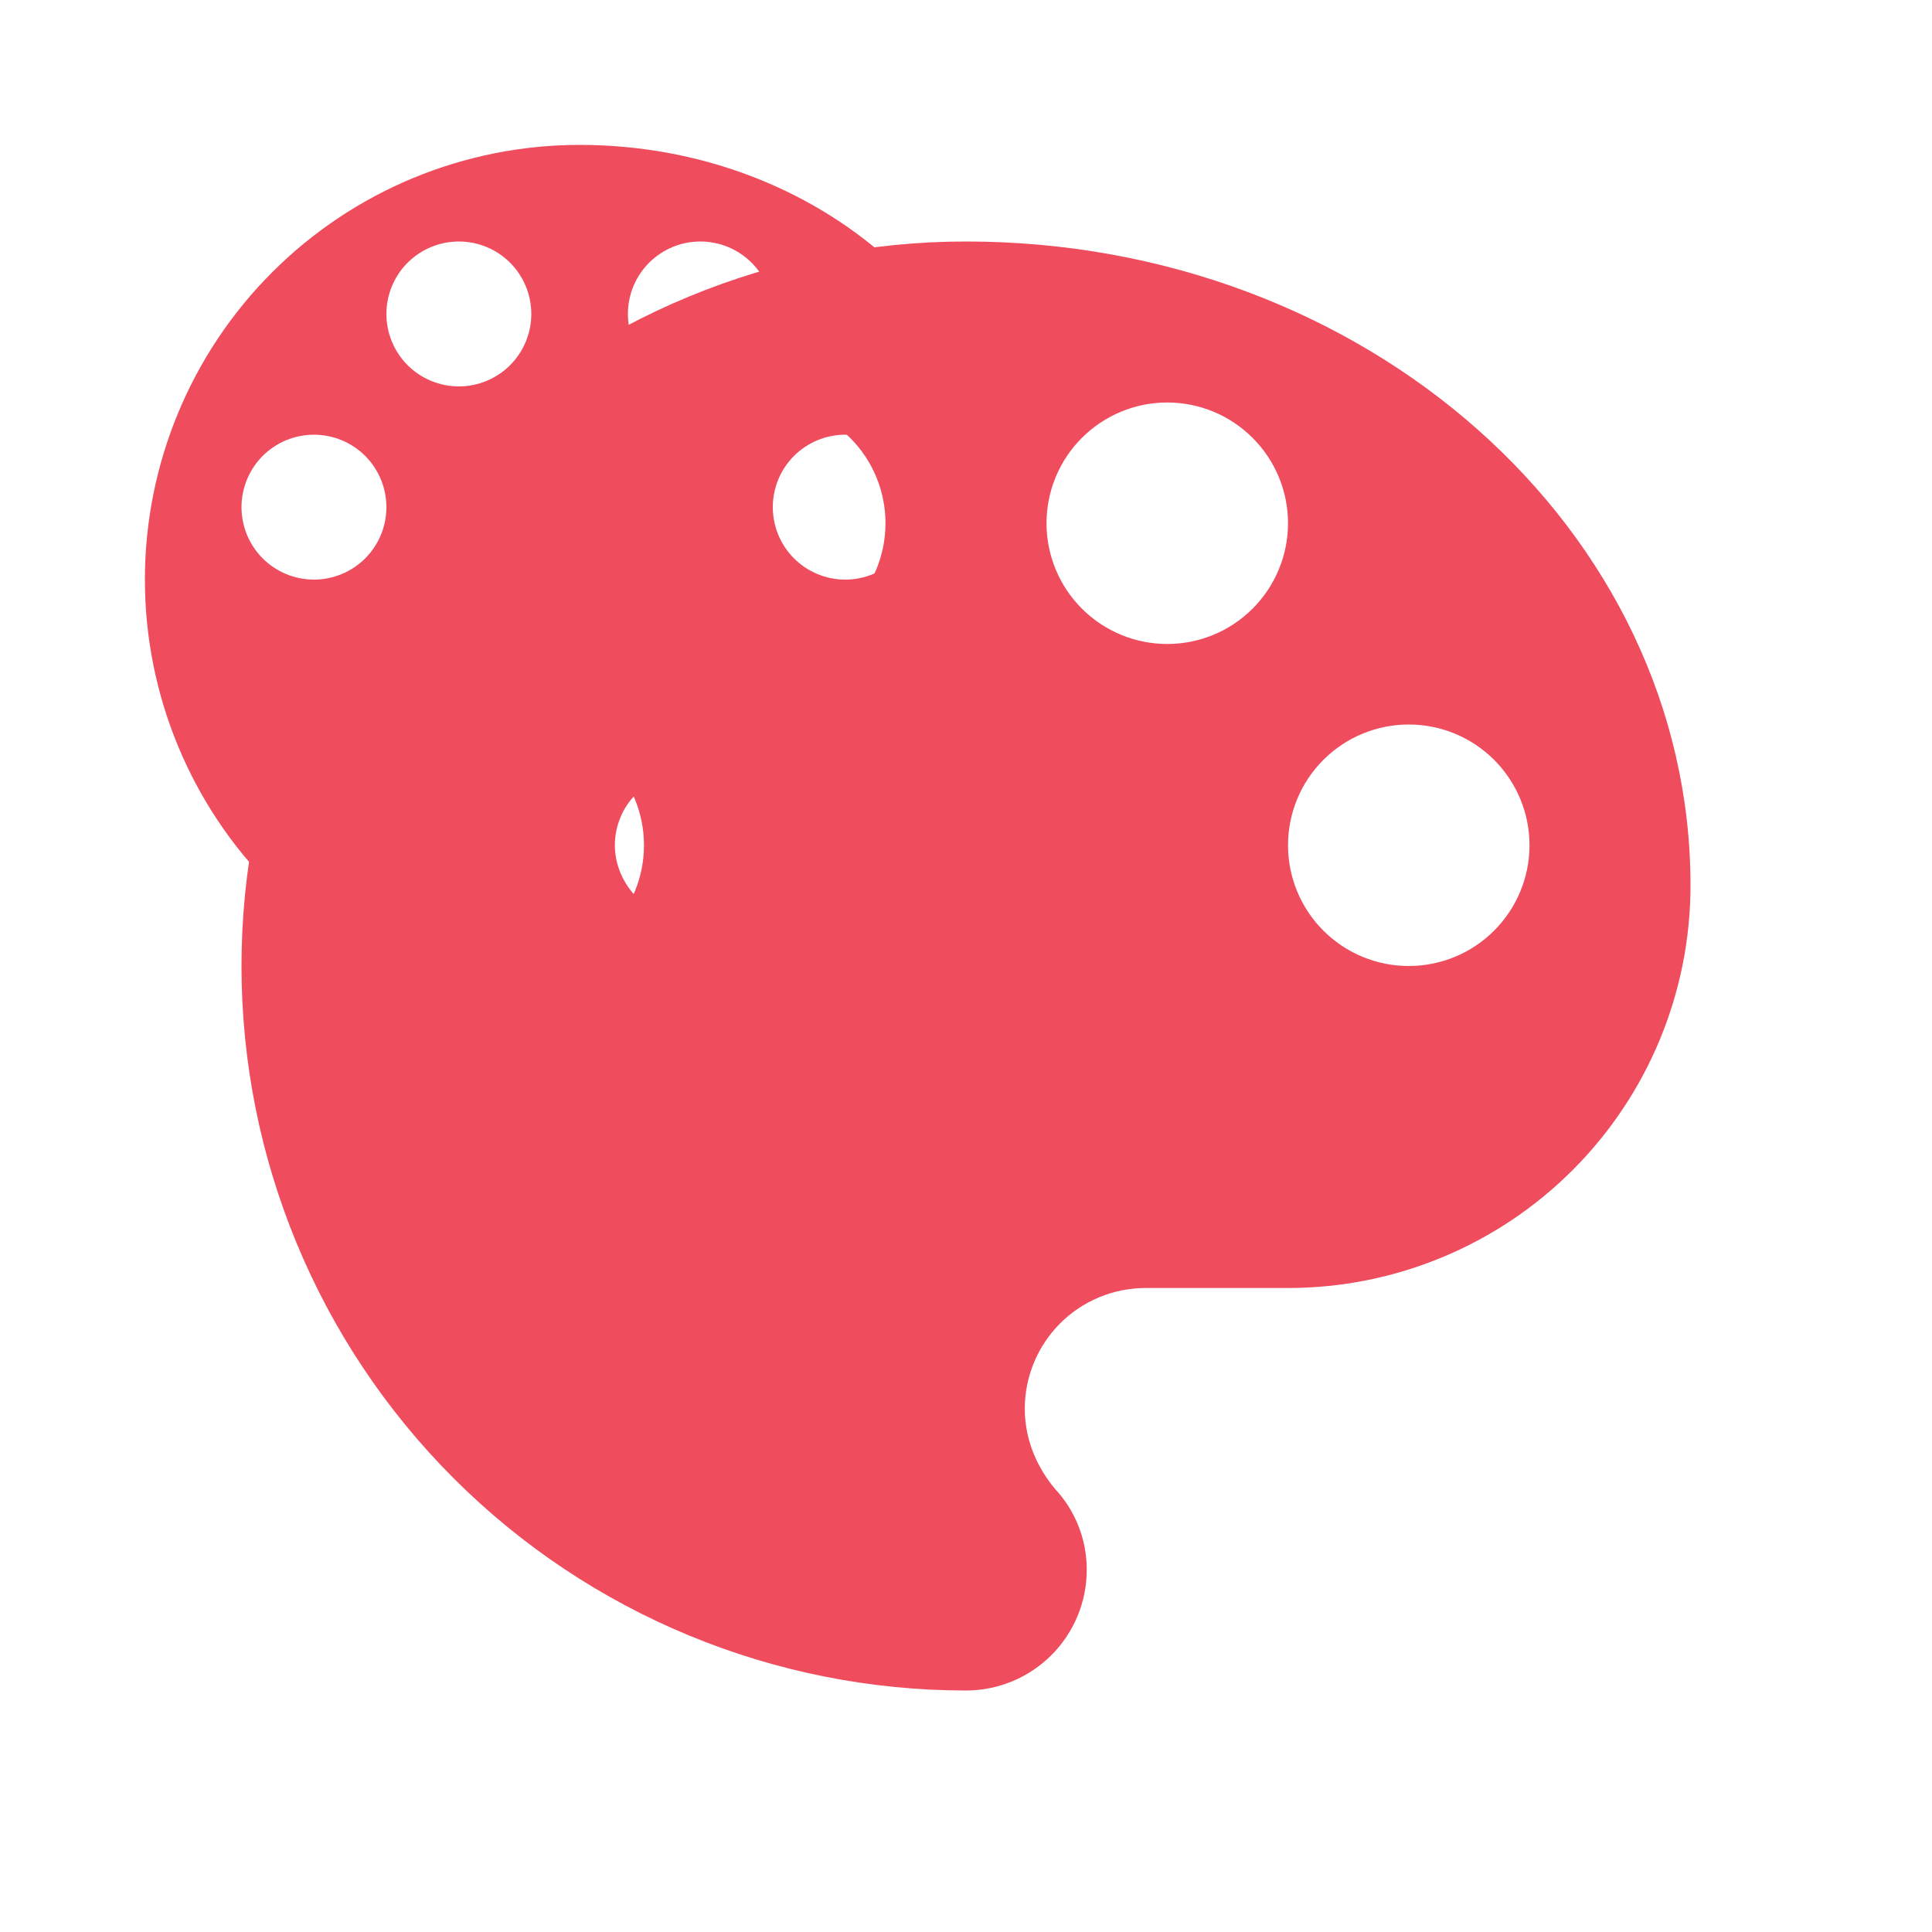
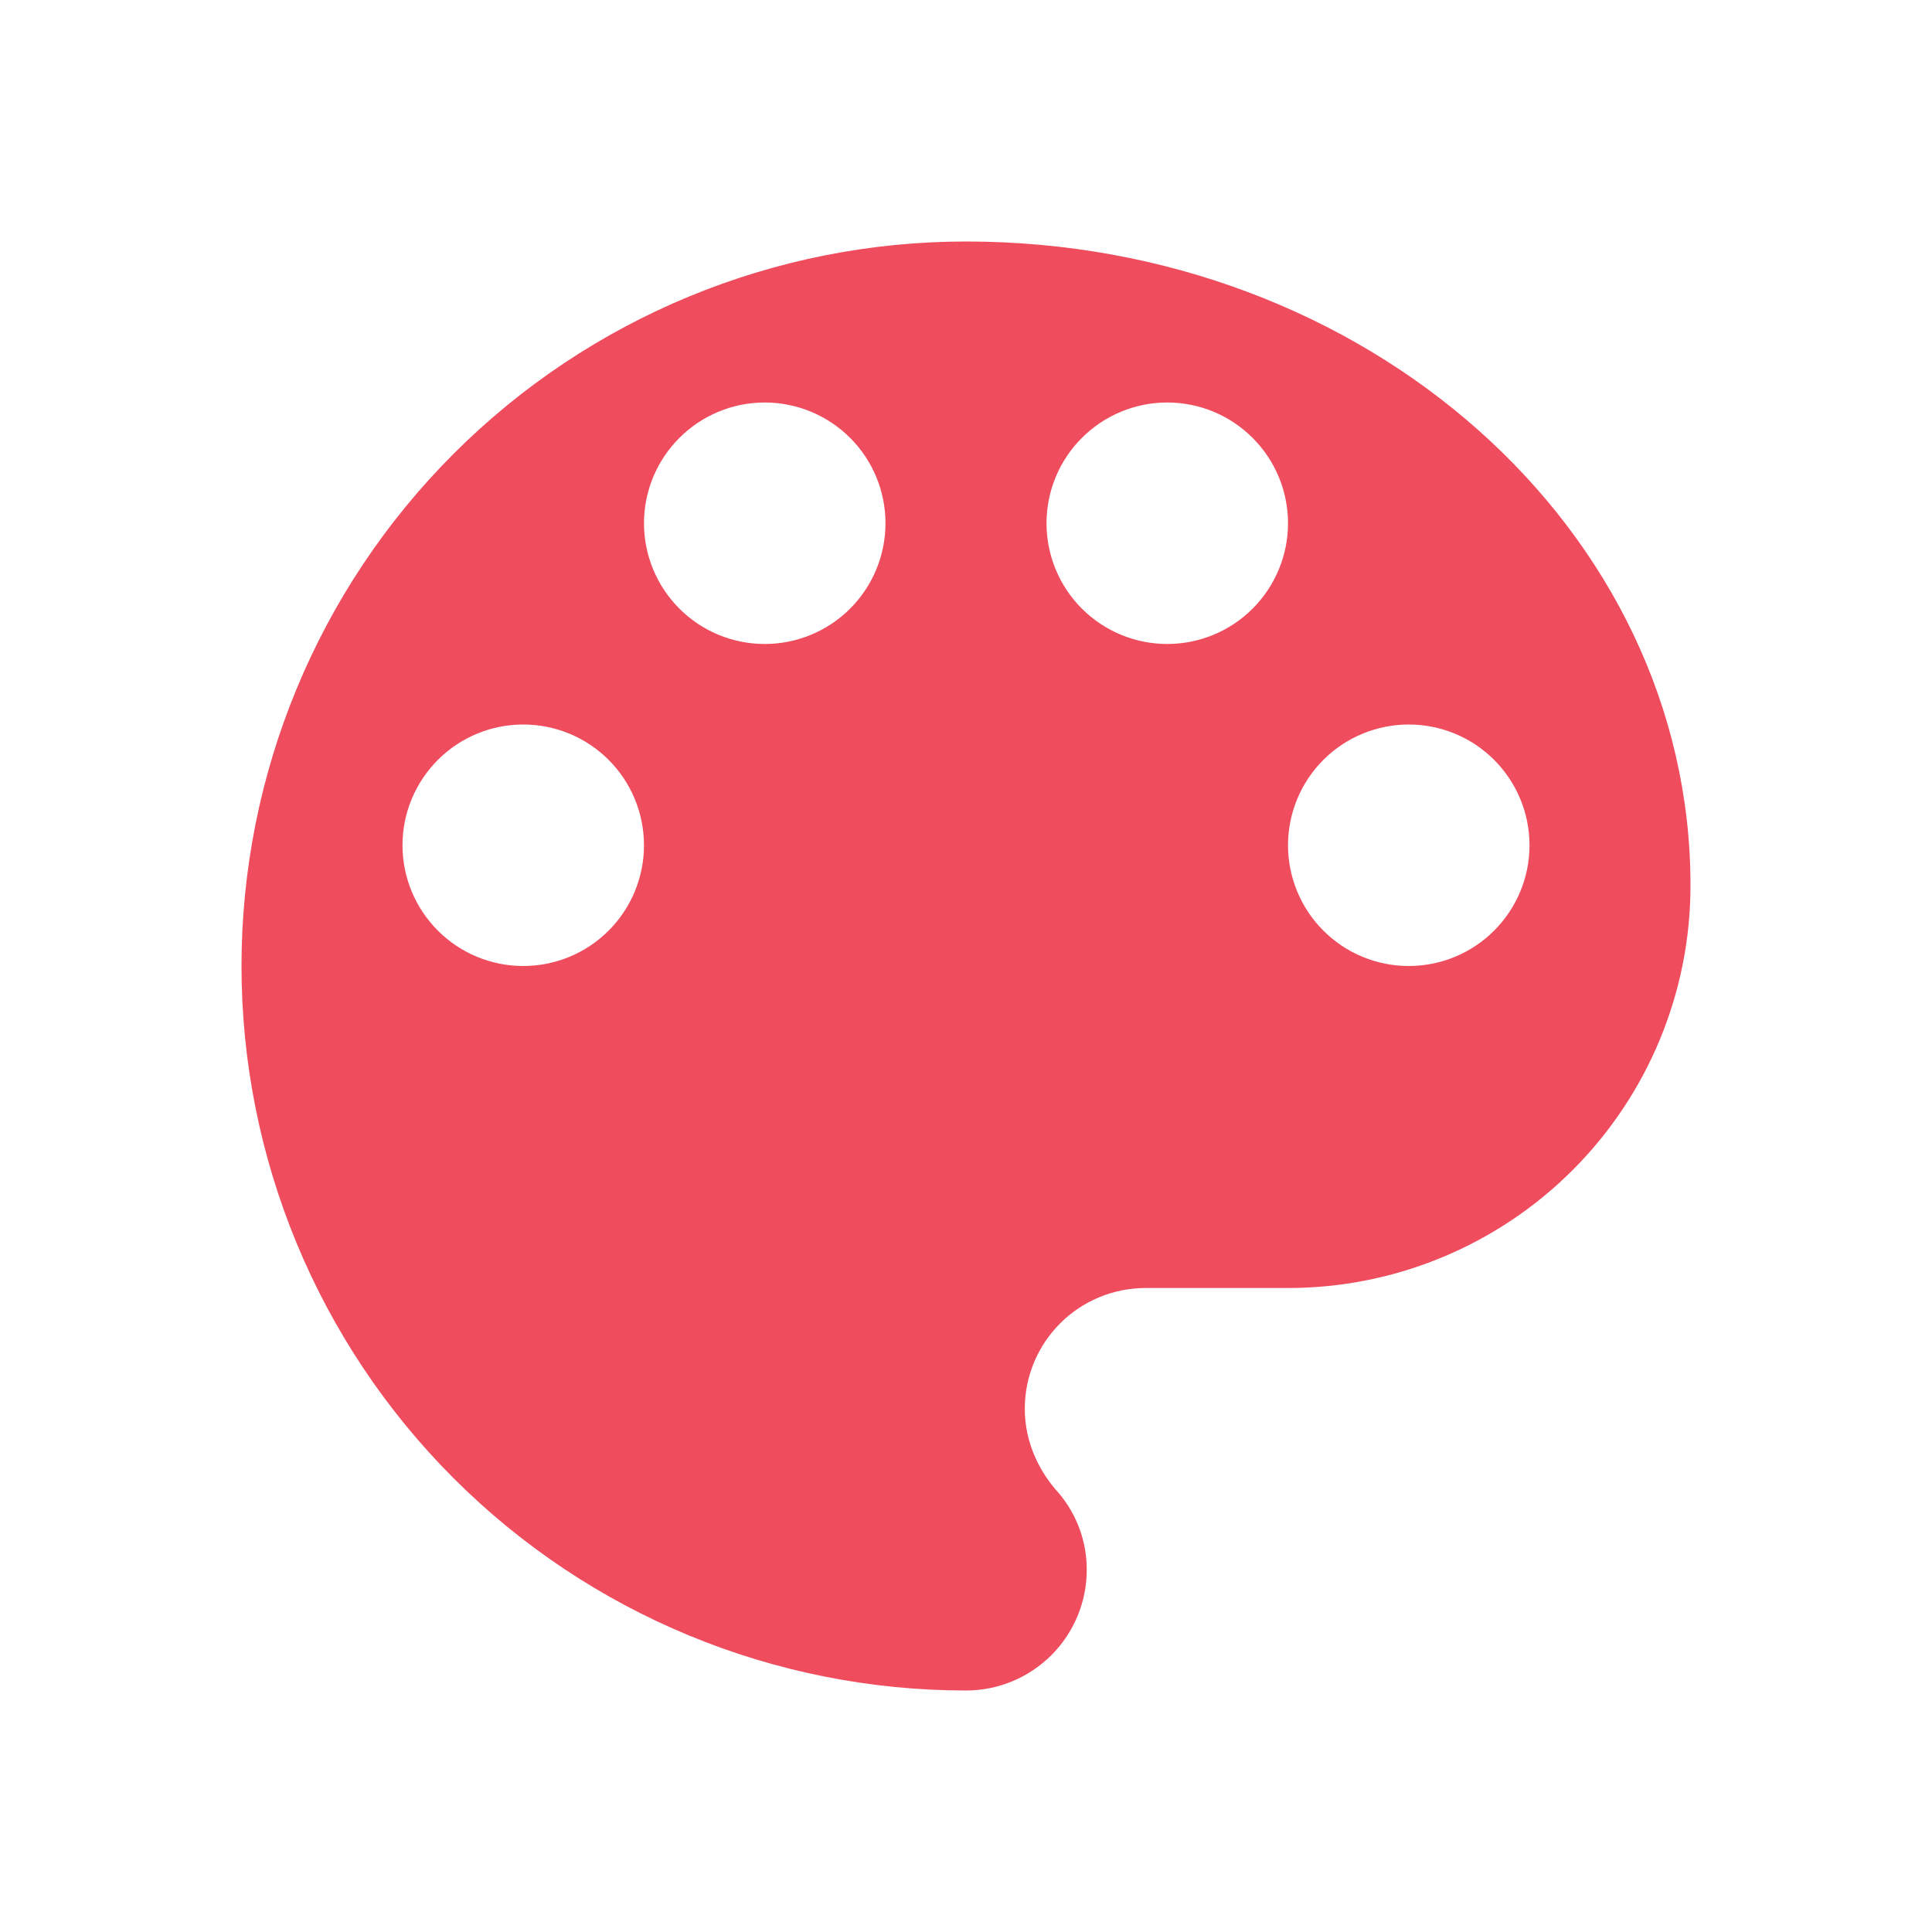
<svg xmlns="http://www.w3.org/2000/svg" width="40" height="40" viewBox="0 0 40 40" fill="none">
  <path d="M29.167 20C28.504 20 27.868 19.737 27.399 19.268C26.93 18.799 26.667 18.163 26.667 17.5C26.667 16.837 26.93 16.201 27.399 15.732C27.868 15.263 28.504 15 29.167 15C29.83 15 30.466 15.263 30.934 15.732C31.403 16.201 31.667 16.837 31.667 17.5C31.667 18.163 31.403 18.799 30.934 19.268C30.466 19.737 29.83 20 29.167 20ZM24.167 13.333C23.504 13.333 22.868 13.07 22.399 12.601C21.93 12.132 21.667 11.496 21.667 10.833C21.667 10.17 21.93 9.534 22.399 9.066C22.868 8.597 23.504 8.333 24.167 8.333C24.83 8.333 25.466 8.597 25.934 9.066C26.403 9.534 26.667 10.17 26.667 10.833C26.667 11.496 26.403 12.132 25.934 12.601C25.466 13.07 24.83 13.333 24.167 13.333ZM15.833 13.333C15.17 13.333 14.534 13.07 14.066 12.601C13.597 12.132 13.333 11.496 13.333 10.833C13.333 10.17 13.597 9.534 14.066 9.066C14.534 8.597 15.17 8.333 15.833 8.333C16.496 8.333 17.132 8.597 17.601 9.066C18.07 9.534 18.333 10.17 18.333 10.833C18.333 11.496 18.07 12.132 17.601 12.601C17.132 13.07 16.496 13.333 15.833 13.333ZM10.833 20C10.17 20 9.534 19.737 9.066 19.268C8.597 18.799 8.333 18.163 8.333 17.5C8.333 16.837 8.597 16.201 9.066 15.732C9.534 15.263 10.17 15 10.833 15C11.496 15 12.132 15.263 12.601 15.732C13.07 16.201 13.333 16.837 13.333 17.5C13.333 18.163 13.07 18.799 12.601 19.268C12.132 19.737 11.496 20 10.833 20ZM20 5C16.022 5 12.206 6.58 9.393 9.393C6.58 12.206 5 16.022 5 20C5 23.978 6.58 27.794 9.393 30.607C12.206 33.42 16.022 35 20 35C20.663 35 21.299 34.737 21.768 34.268C22.237 33.799 22.5 33.163 22.5 32.5C22.5 31.85 22.25 31.267 21.85 30.833C21.467 30.383 21.217 29.8 21.217 29.167C21.217 28.504 21.48 27.868 21.949 27.399C22.418 26.93 23.054 26.667 23.717 26.667H26.667C28.877 26.667 30.996 25.789 32.559 24.226C34.122 22.663 35 20.544 35 18.333C35 10.967 28.283 5 20 5Z" fill="#EF4C5E" />
-   <path d="M17.5 12C17.102 12 16.721 11.842 16.439 11.561C16.158 11.279 16 10.898 16 10.5C16 10.102 16.158 9.721 16.439 9.439C16.721 9.158 17.102 9 17.5 9C17.898 9 18.279 9.158 18.561 9.439C18.842 9.721 19 10.102 19 10.5C19 10.898 18.842 11.279 18.561 11.561C18.279 11.842 17.898 12 17.5 12ZM14.5 8C14.102 8 13.721 7.842 13.439 7.561C13.158 7.279 13 6.898 13 6.5C13 6.102 13.158 5.721 13.439 5.439C13.721 5.158 14.102 5 14.5 5C14.898 5 15.279 5.158 15.561 5.439C15.842 5.721 16 6.102 16 6.5C16 6.898 15.842 7.279 15.561 7.561C15.279 7.842 14.898 8 14.5 8ZM9.5 8C9.102 8 8.721 7.842 8.439 7.561C8.158 7.279 8 6.898 8 6.5C8 6.102 8.158 5.721 8.439 5.439C8.721 5.158 9.102 5 9.5 5C9.898 5 10.279 5.158 10.561 5.439C10.842 5.721 11 6.102 11 6.5C11 6.898 10.842 7.279 10.561 7.561C10.279 7.842 9.898 8 9.5 8ZM6.5 12C6.102 12 5.721 11.842 5.439 11.561C5.158 11.279 5 10.898 5 10.5C5 10.102 5.158 9.721 5.439 9.439C5.721 9.158 6.102 9 6.5 9C6.898 9 7.279 9.158 7.561 9.439C7.842 9.721 8 10.102 8 10.5C8 10.898 7.842 11.279 7.561 11.561C7.279 11.842 6.898 12 6.5 12ZM12 3C9.613 3 7.324 3.948 5.636 5.636C3.948 7.324 3 9.613 3 12C3 14.387 3.948 16.676 5.636 18.364C7.324 20.052 9.613 21 12 21C12.398 21 12.779 20.842 13.061 20.561C13.342 20.279 13.5 19.898 13.5 19.5C13.5 19.11 13.35 18.76 13.11 18.5C12.88 18.23 12.73 17.88 12.73 17.5C12.73 17.102 12.888 16.721 13.169 16.439C13.451 16.158 13.832 16 14.23 16H16C17.326 16 18.598 15.473 19.535 14.536C20.473 13.598 21 12.326 21 11C21 6.58 16.97 3 12 3Z" fill="#EF4C5E" />
</svg>